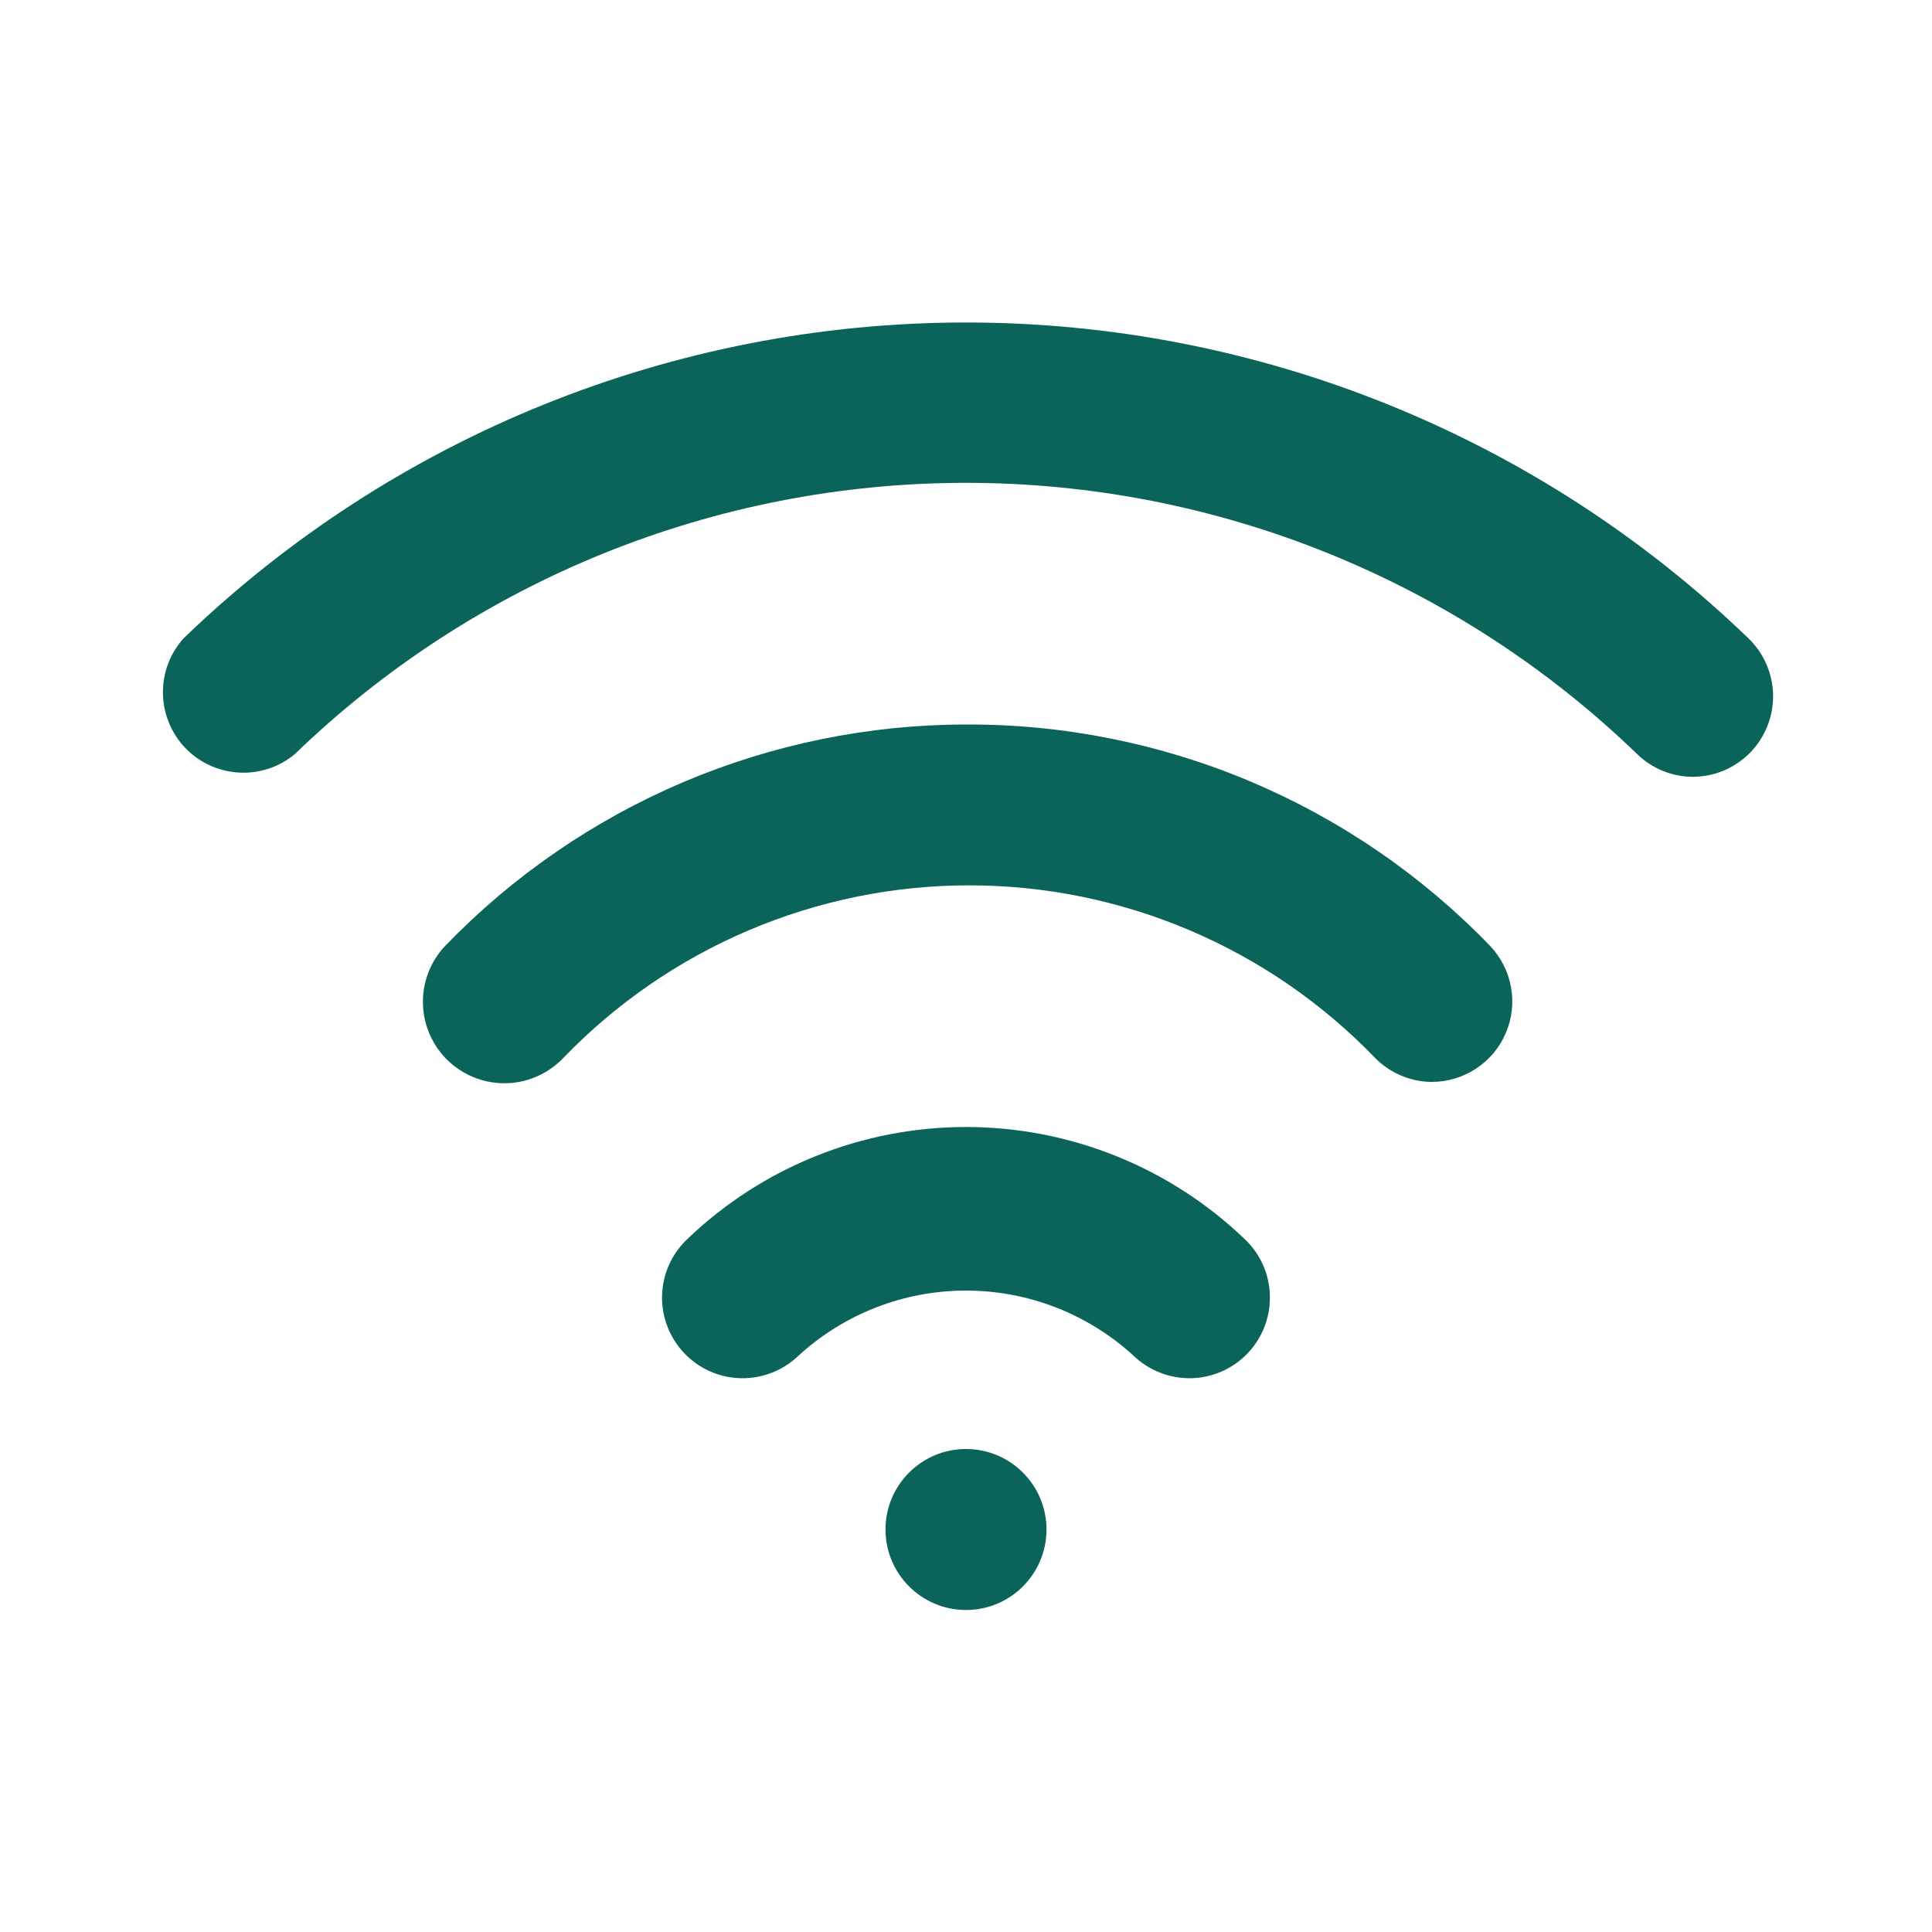
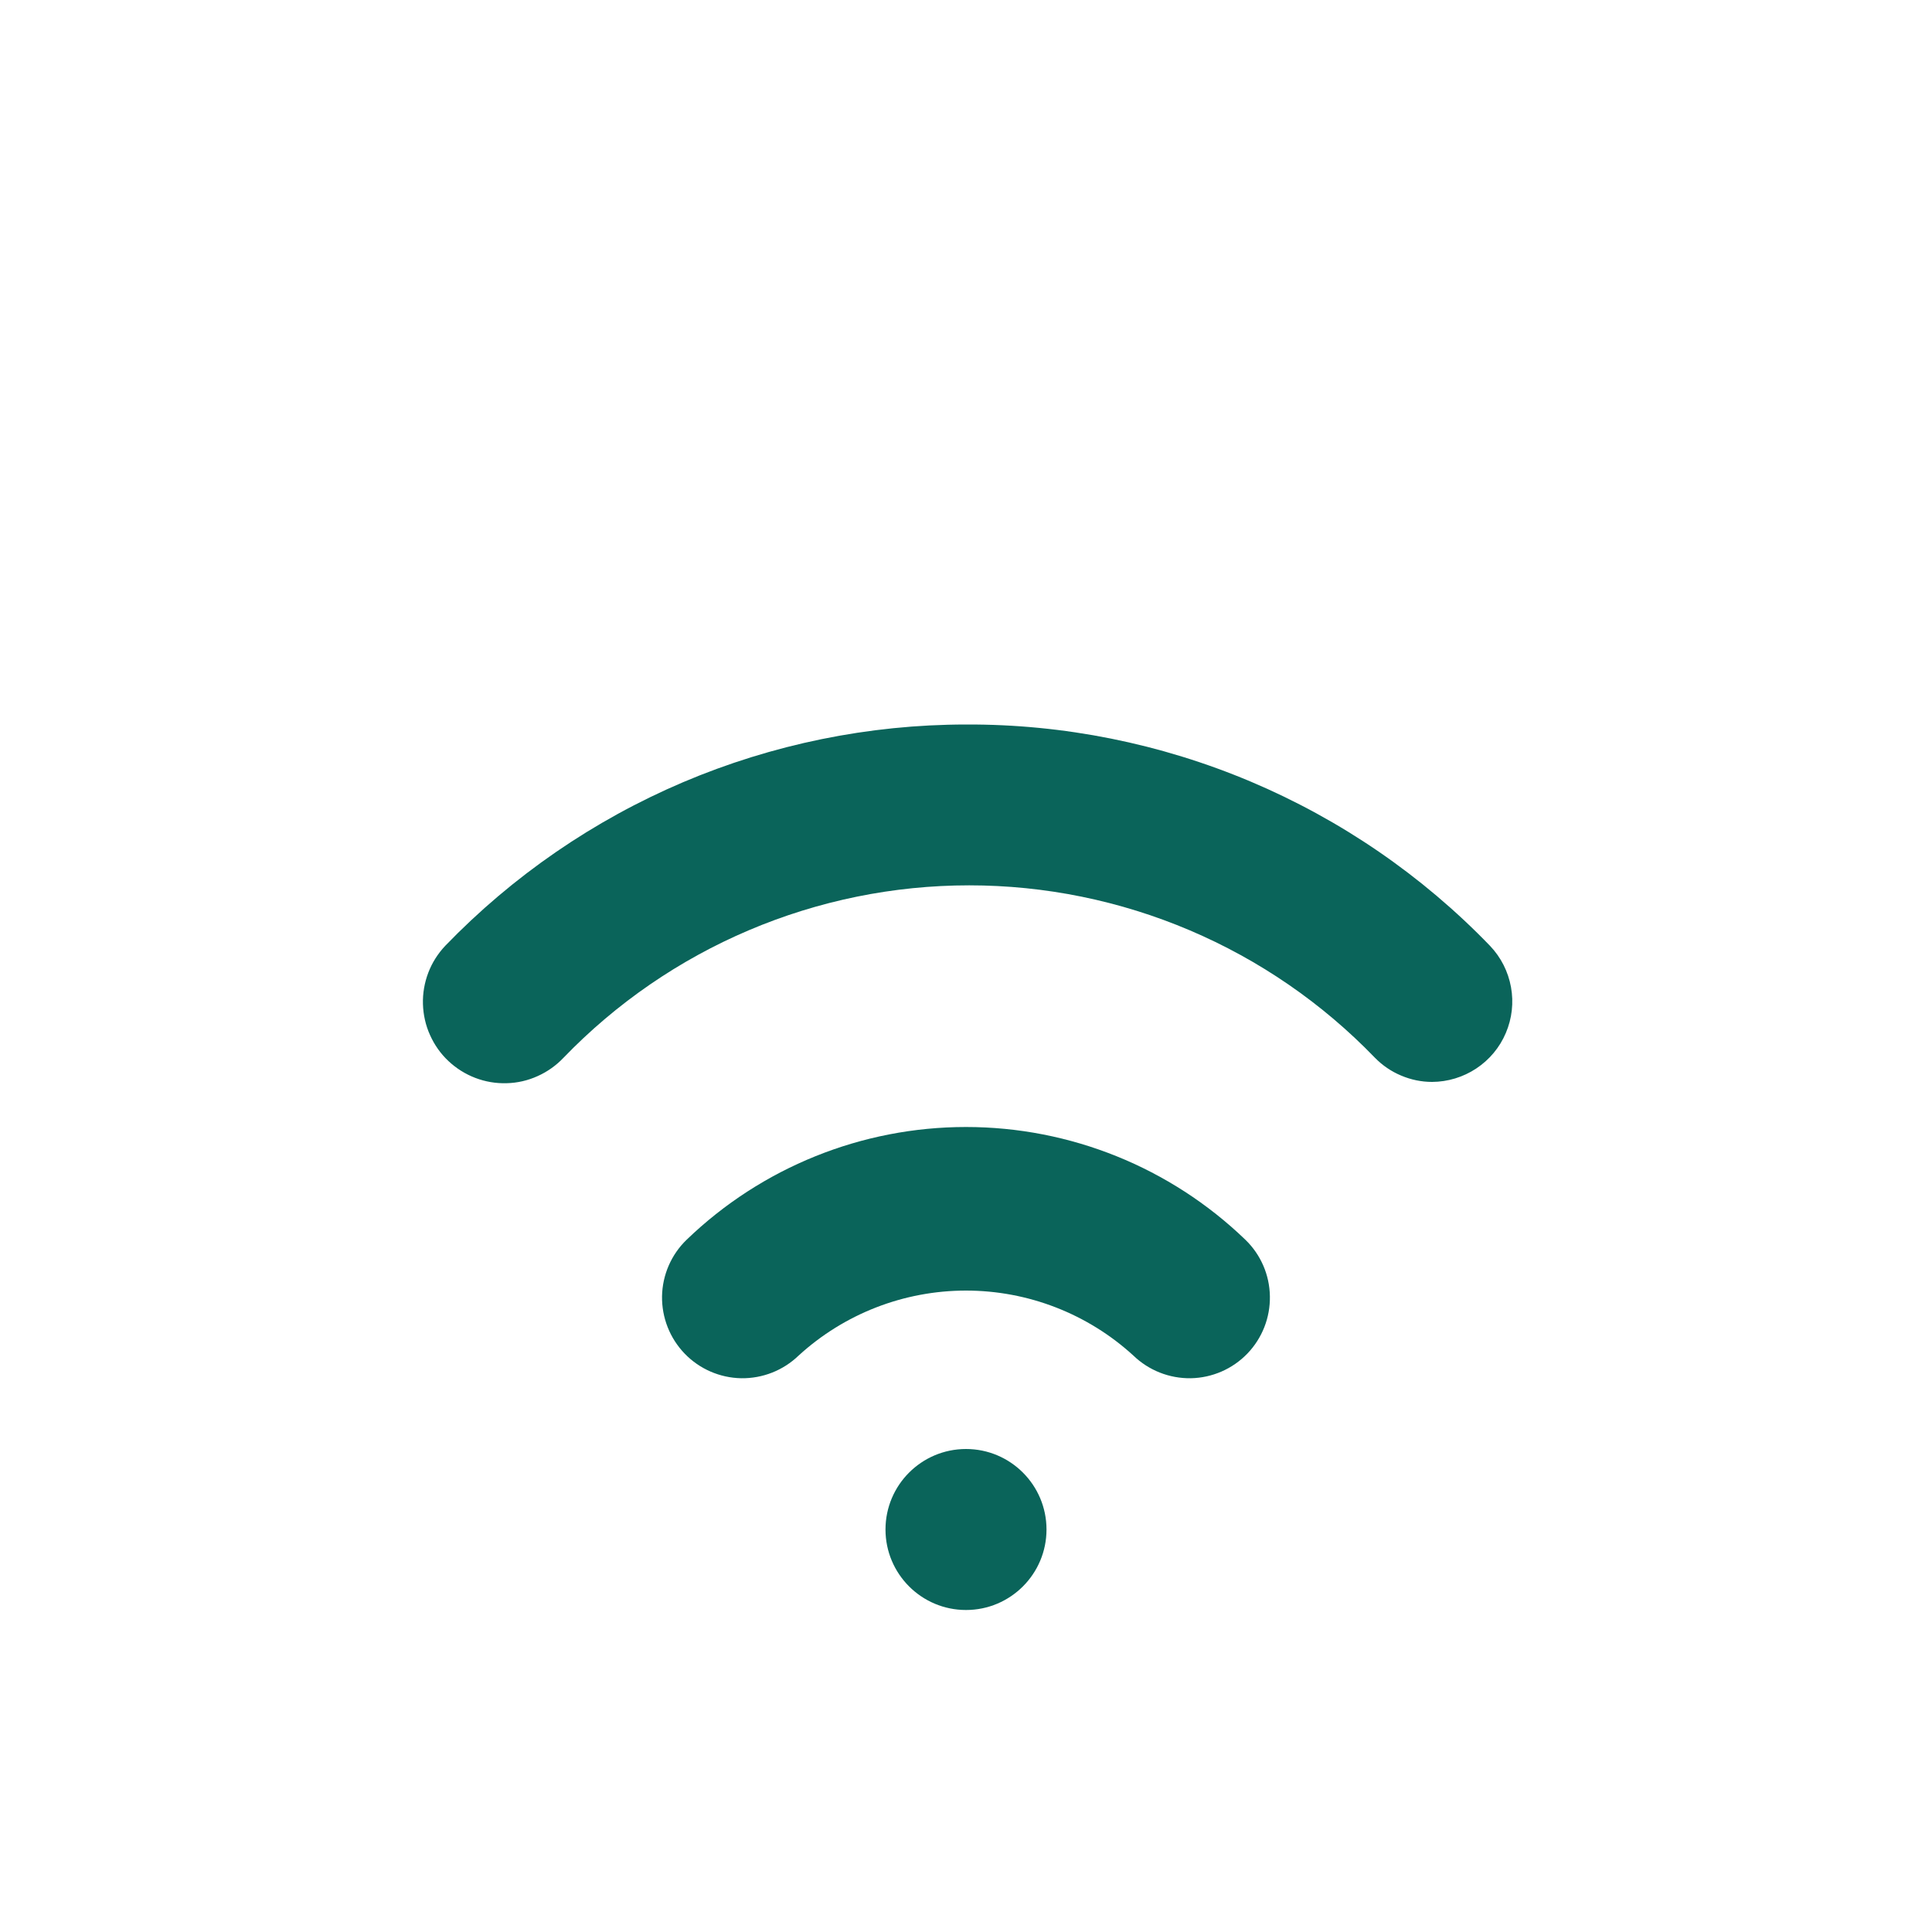
<svg xmlns="http://www.w3.org/2000/svg" width="24" height="24" viewBox="0 0 24 24" fill="none">
  <path d="M12 20C12.552 20 13 19.552 13 19C13 18.448 12.552 18 12 18C11.448 18 11 18.448 11 19C11 19.552 11.448 20 12 20Z" fill="#0A645A" />
  <path d="M12 14C10.706 14 9.462 14.502 8.53 15.4C8.339 15.584 8.229 15.837 8.224 16.102C8.22 16.368 8.321 16.624 8.505 16.815C8.689 17.006 8.942 17.116 9.207 17.121C9.473 17.125 9.729 17.024 9.92 16.84C10.488 16.32 11.23 16.032 12 16.032C12.77 16.032 13.512 16.32 14.08 16.84C14.271 17.024 14.527 17.125 14.793 17.121C15.058 17.116 15.311 17.006 15.495 16.815C15.679 16.624 15.78 16.368 15.775 16.102C15.771 15.837 15.661 15.584 15.47 15.4C14.538 14.502 13.294 14 12 14V14ZM12 9C10.792 9.001 9.597 9.245 8.485 9.717C7.374 10.19 6.369 10.881 5.53 11.75C5.439 11.847 5.367 11.96 5.32 12.084C5.273 12.208 5.25 12.341 5.254 12.473C5.258 12.606 5.287 12.737 5.342 12.858C5.396 12.979 5.473 13.089 5.57 13.18C5.765 13.364 6.025 13.464 6.293 13.456C6.426 13.453 6.557 13.423 6.678 13.368C6.799 13.314 6.909 13.236 7 13.14C7.653 12.463 8.436 11.924 9.302 11.556C10.168 11.188 11.099 10.998 12.04 10.998C12.981 10.998 13.912 11.188 14.778 11.556C15.644 11.924 16.427 12.463 17.08 13.14C17.173 13.235 17.283 13.31 17.405 13.361C17.527 13.413 17.658 13.44 17.79 13.44C17.985 13.439 18.176 13.381 18.339 13.273C18.502 13.165 18.63 13.012 18.706 12.832C18.783 12.652 18.805 12.454 18.77 12.262C18.735 12.069 18.645 11.892 18.51 11.75C17.667 10.876 16.655 10.182 15.536 9.709C14.417 9.237 13.214 8.995 12 9Z" fill="#0A645A" />
-   <path d="M21.72 7.93C19.11 5.413 15.626 4.006 12 4.006C8.374 4.006 4.889 5.413 2.28 7.93C2.111 8.118 2.02 8.362 2.024 8.615C2.028 8.867 2.127 9.108 2.301 9.291C2.476 9.473 2.713 9.582 2.965 9.597C3.217 9.612 3.465 9.531 3.66 9.37C5.897 7.207 8.888 5.998 12 5.998C15.112 5.998 18.102 7.207 20.34 9.37C20.525 9.549 20.772 9.649 21.03 9.65C21.165 9.649 21.298 9.622 21.422 9.569C21.545 9.515 21.657 9.438 21.75 9.34C21.932 9.149 22.031 8.893 22.026 8.629C22.02 8.365 21.91 8.113 21.72 7.93Z" fill="#0A645A" />
</svg>